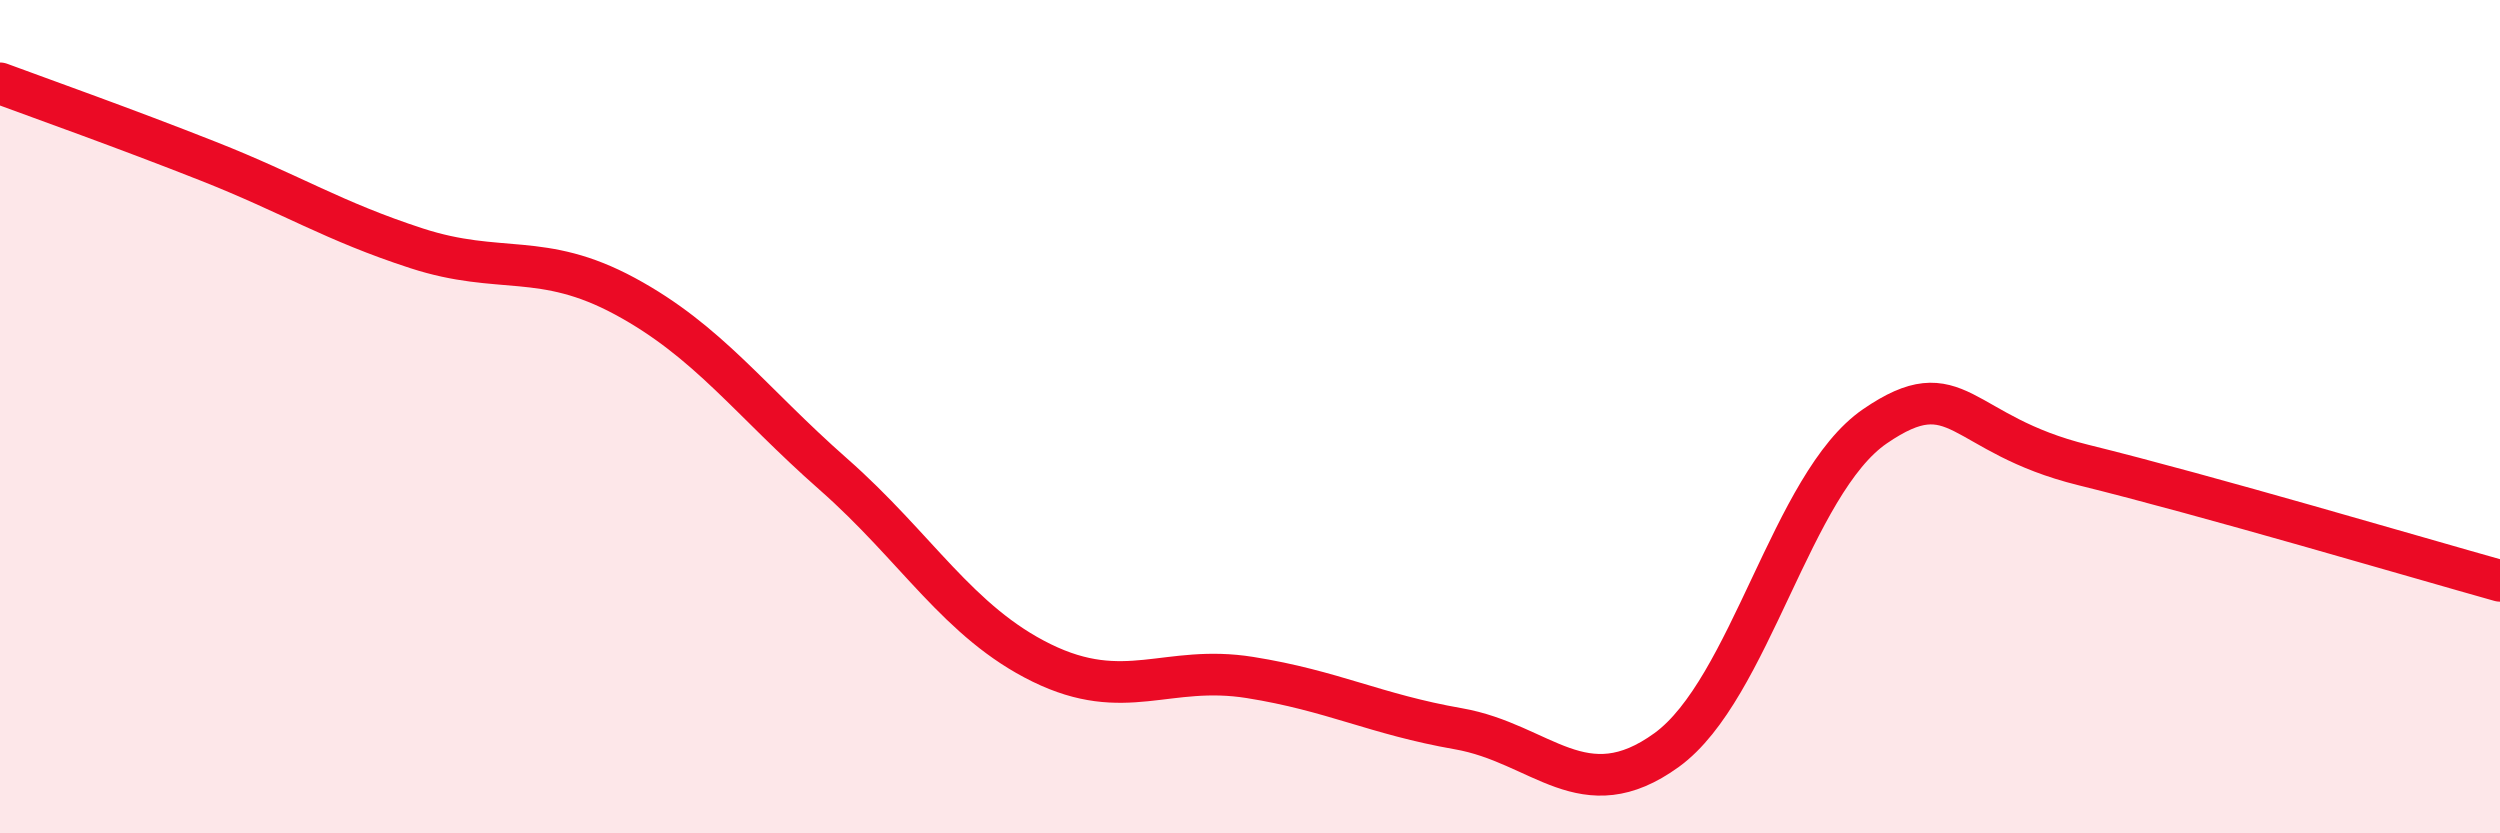
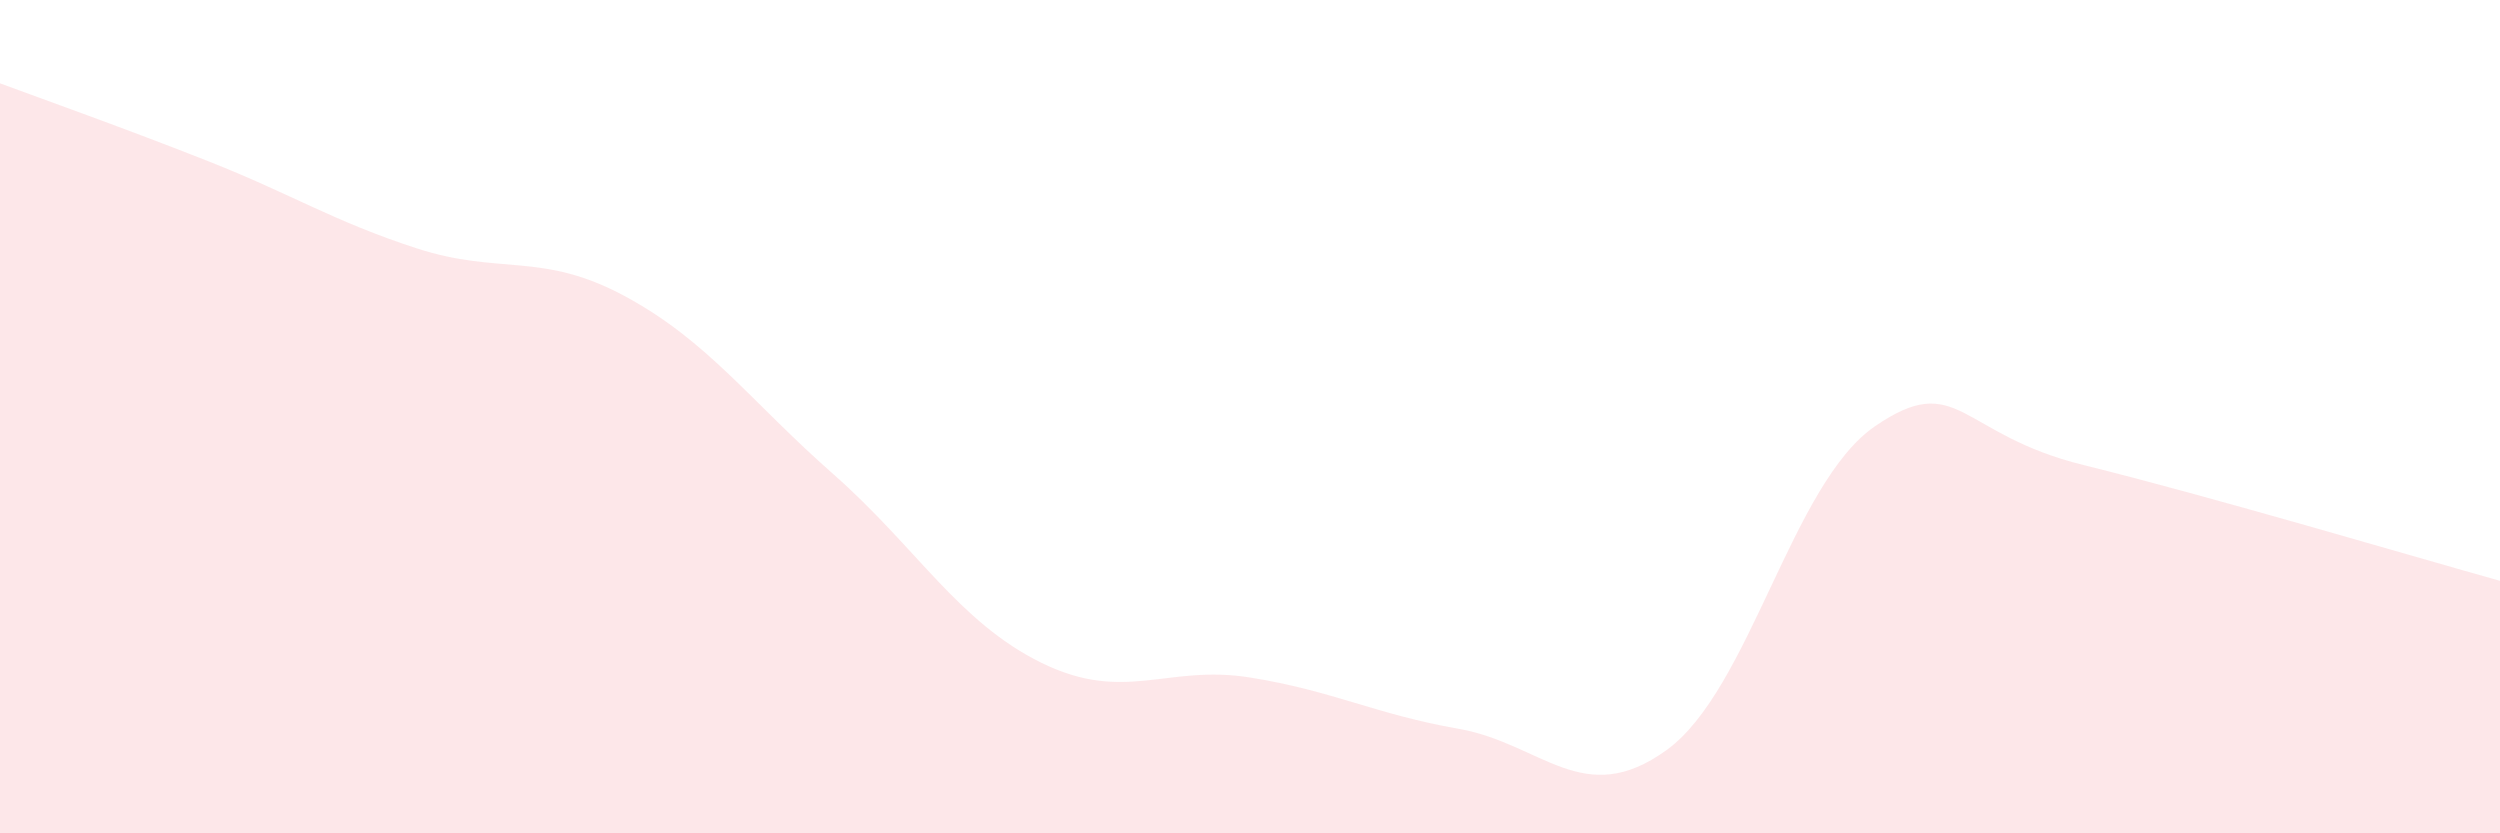
<svg xmlns="http://www.w3.org/2000/svg" width="60" height="20" viewBox="0 0 60 20">
  <path d="M 0,2 C 1,2.37 3,3.08 5,3.87 C 7,4.66 8,5.31 10,5.96 C 12,6.61 13,6.03 15,7.11 C 17,8.19 18,9.62 20,11.38 C 22,13.14 23,14.93 25,15.91 C 27,16.89 28,15.94 30,16.26 C 32,16.58 33,17.14 35,17.49 C 37,17.84 38,19.45 40,18 C 42,16.55 43,11.6 45,10.23 C 47,8.86 47,10.42 50,11.16 C 53,11.9 58,13.38 60,13.94L60 20L0 20Z" fill="#EB0A25" opacity="0.1" stroke-linecap="round" stroke-linejoin="round" />
-   <path d="M 0,2 C 1,2.37 3,3.08 5,3.87 C 7,4.66 8,5.31 10,5.96 C 12,6.61 13,6.03 15,7.11 C 17,8.19 18,9.62 20,11.38 C 22,13.14 23,14.93 25,15.91 C 27,16.89 28,15.94 30,16.26 C 32,16.58 33,17.14 35,17.49 C 37,17.84 38,19.45 40,18 C 42,16.55 43,11.6 45,10.23 C 47,8.86 47,10.42 50,11.16 C 53,11.9 58,13.38 60,13.94" stroke="#EB0A25" stroke-width="1" fill="none" stroke-linecap="round" stroke-linejoin="round" />
</svg>